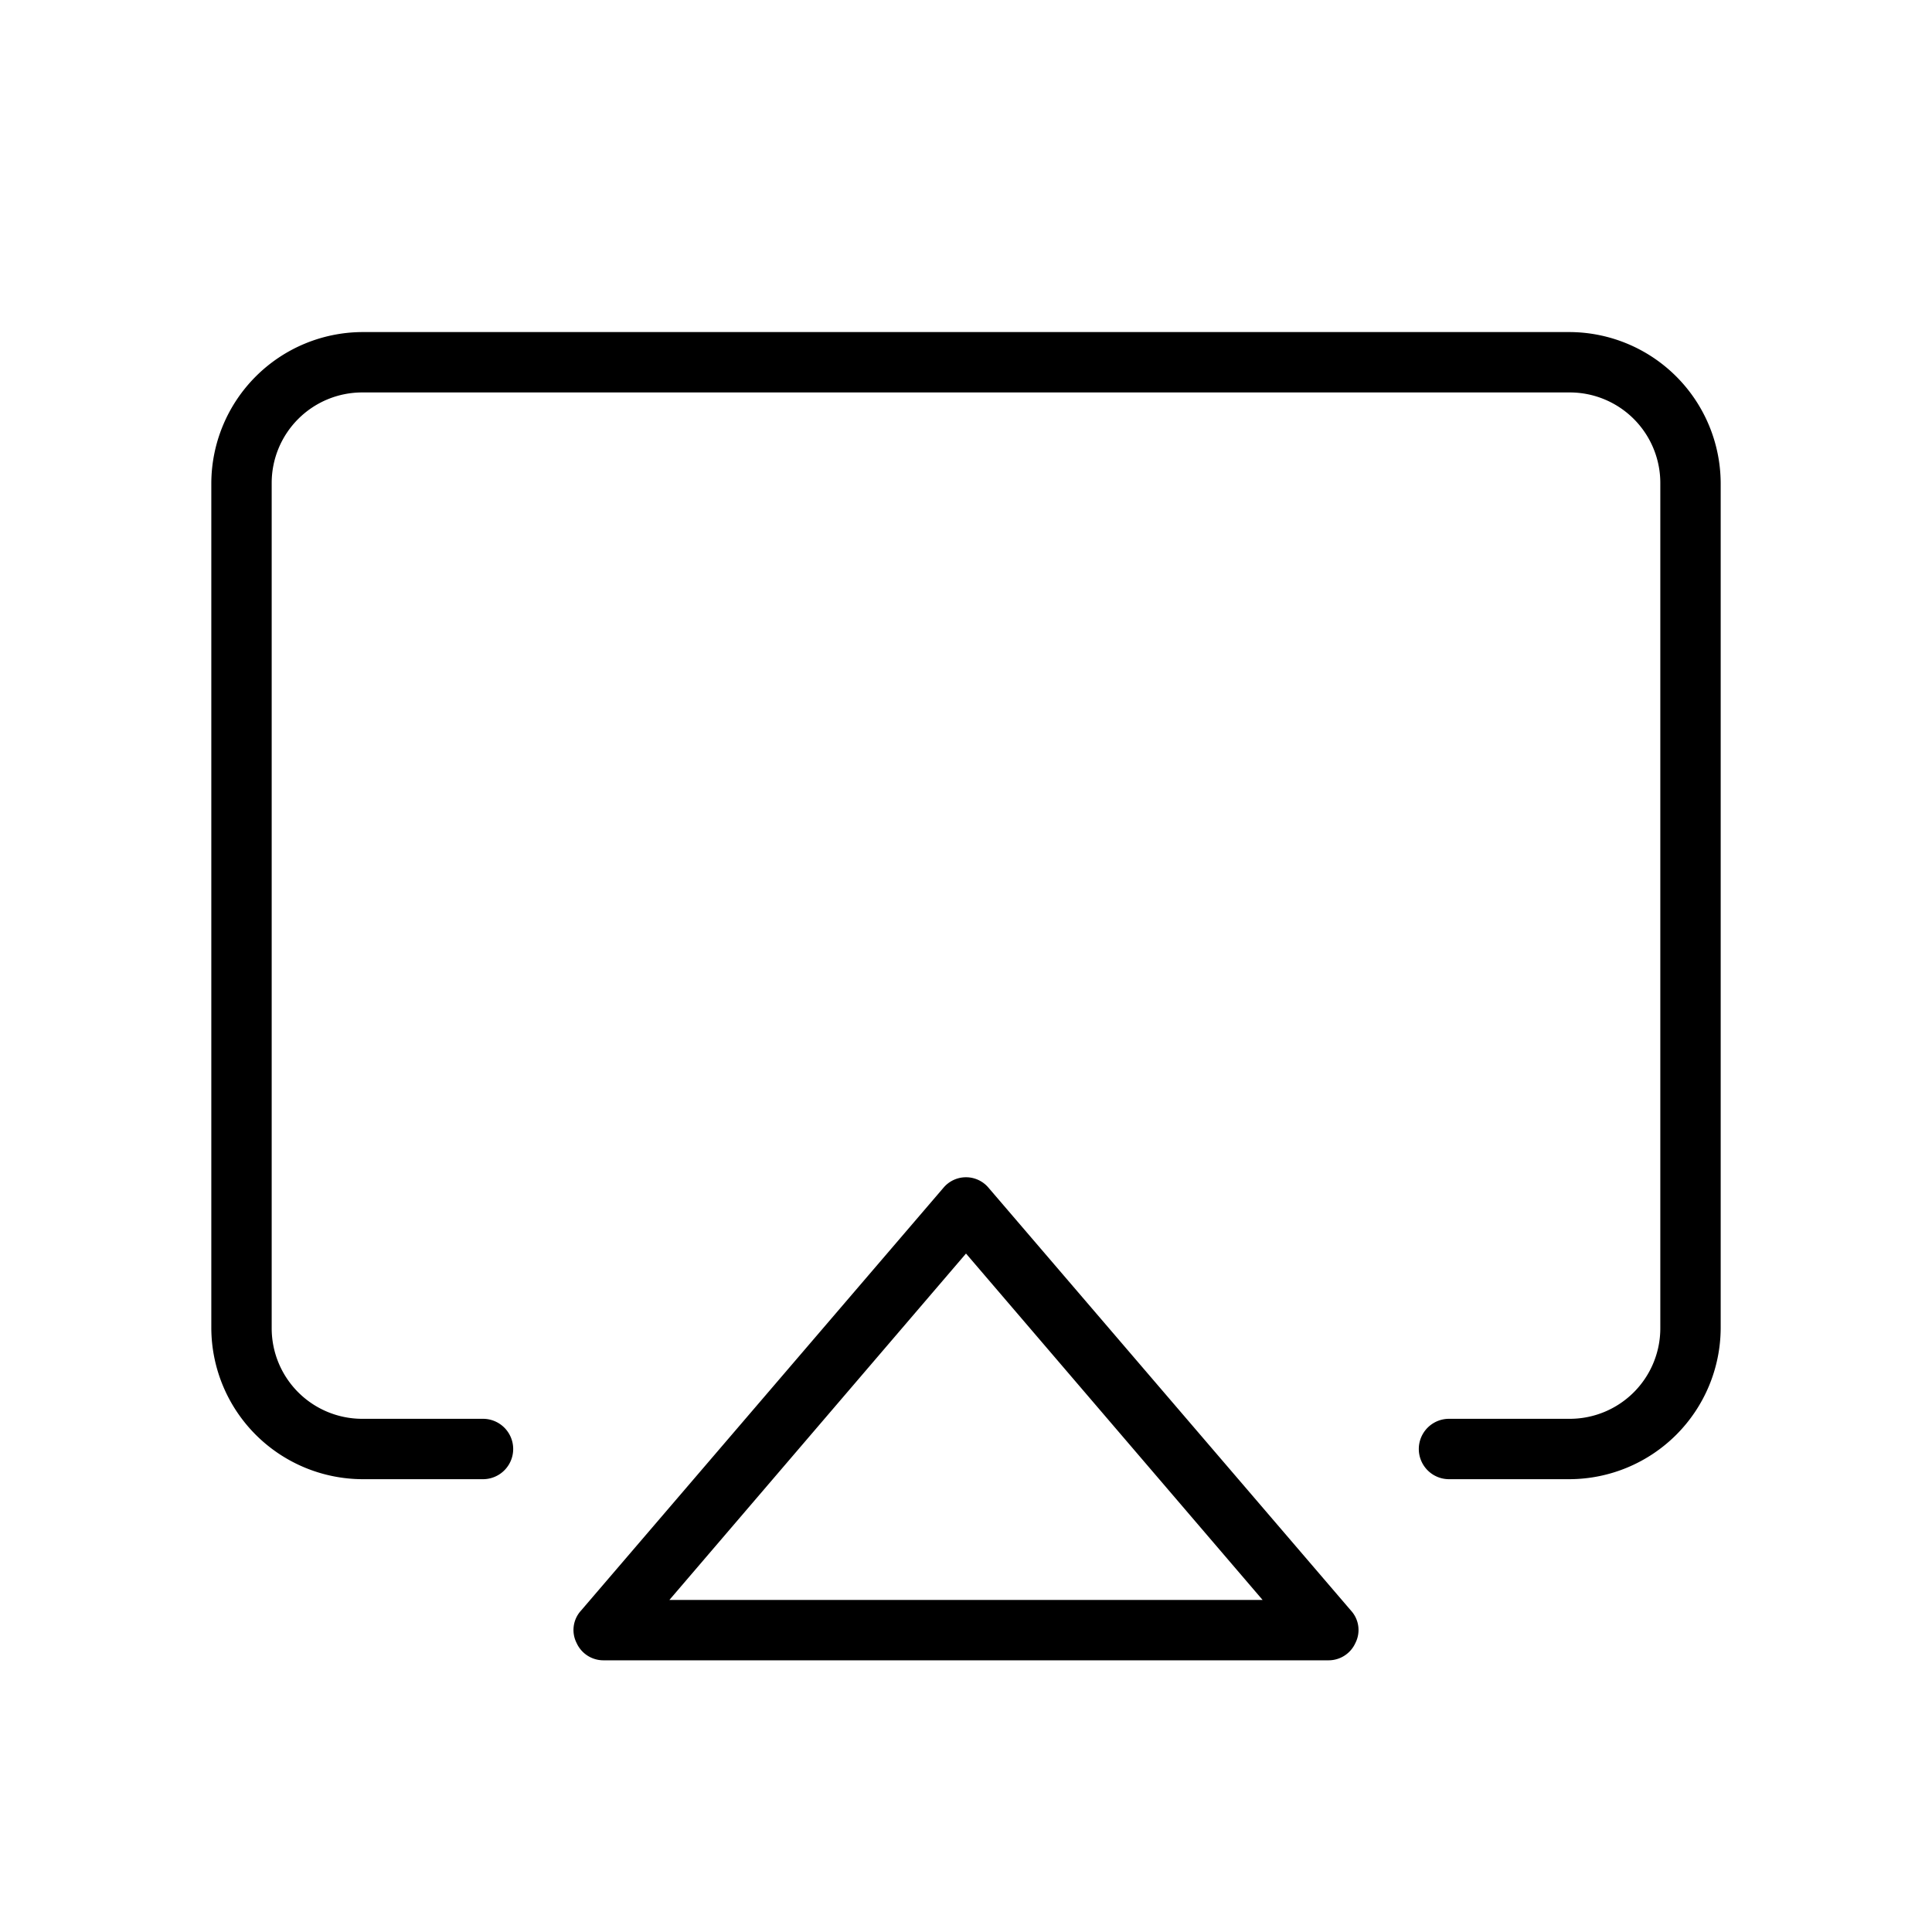
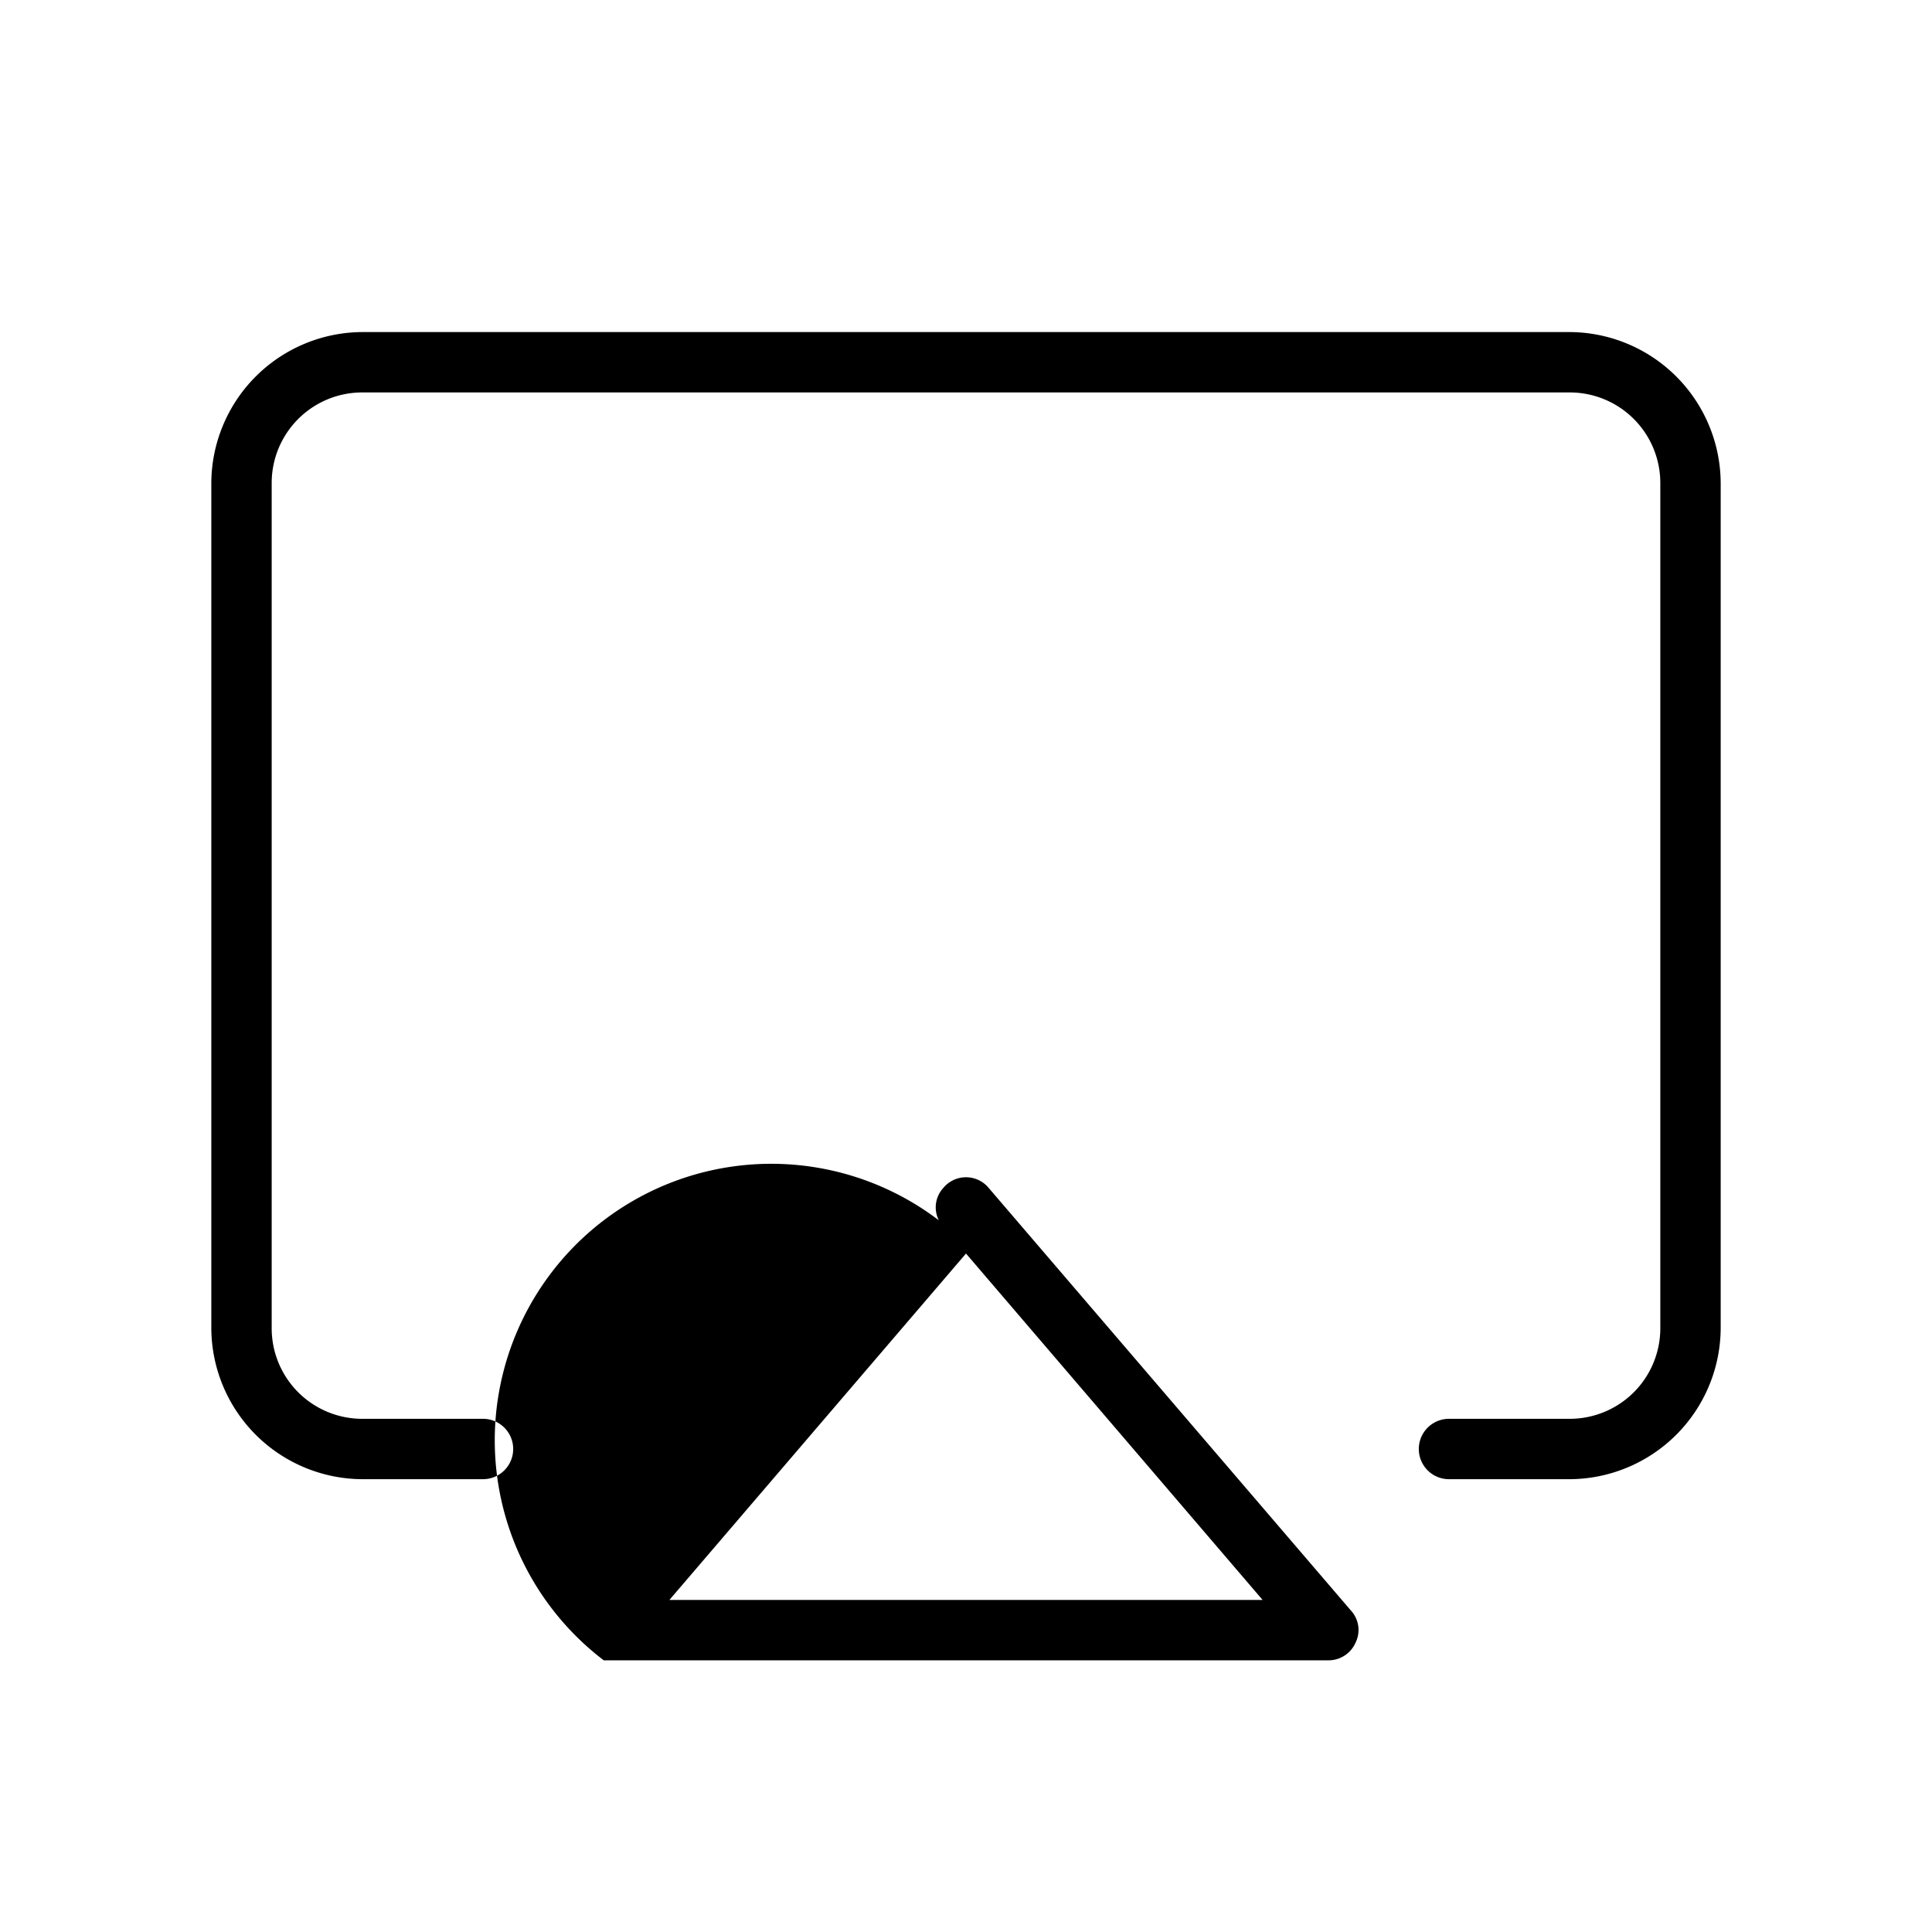
<svg xmlns="http://www.w3.org/2000/svg" viewBox="0 0 256 256" fill="currentColor">
-   <path d="M131,157.4a3.9,3.9,0,0,0-6,0l-48,56a3.8,3.8,0,0,0-.6,4.3A3.9,3.9,0,0,0,80,220h96a3.9,3.9,0,0,0,3.6-2.3,3.8,3.8,0,0,0-.6-4.3ZM88.7,212,128,166.1,167.3,212ZM228,64V176a20.1,20.1,0,0,1-20,20H192a4,4,0,0,1,0-8h16a12,12,0,0,0,12-12V64a12,12,0,0,0-12-12H48A12,12,0,0,0,36,64V176a12,12,0,0,0,12,12H64a4,4,0,0,1,0,8H48a20.1,20.1,0,0,1-20-20V64A20.1,20.1,0,0,1,48,44H208A20.1,20.1,0,0,1,228,64Z" />
+   <path d="M131,157.4a3.9,3.9,0,0,0-6,0a3.8,3.8,0,0,0-.6,4.3A3.9,3.9,0,0,0,80,220h96a3.9,3.9,0,0,0,3.6-2.3,3.8,3.8,0,0,0-.6-4.3ZM88.7,212,128,166.1,167.3,212ZM228,64V176a20.1,20.1,0,0,1-20,20H192a4,4,0,0,1,0-8h16a12,12,0,0,0,12-12V64a12,12,0,0,0-12-12H48A12,12,0,0,0,36,64V176a12,12,0,0,0,12,12H64a4,4,0,0,1,0,8H48a20.1,20.1,0,0,1-20-20V64A20.1,20.1,0,0,1,48,44H208A20.1,20.1,0,0,1,228,64Z" />
</svg>